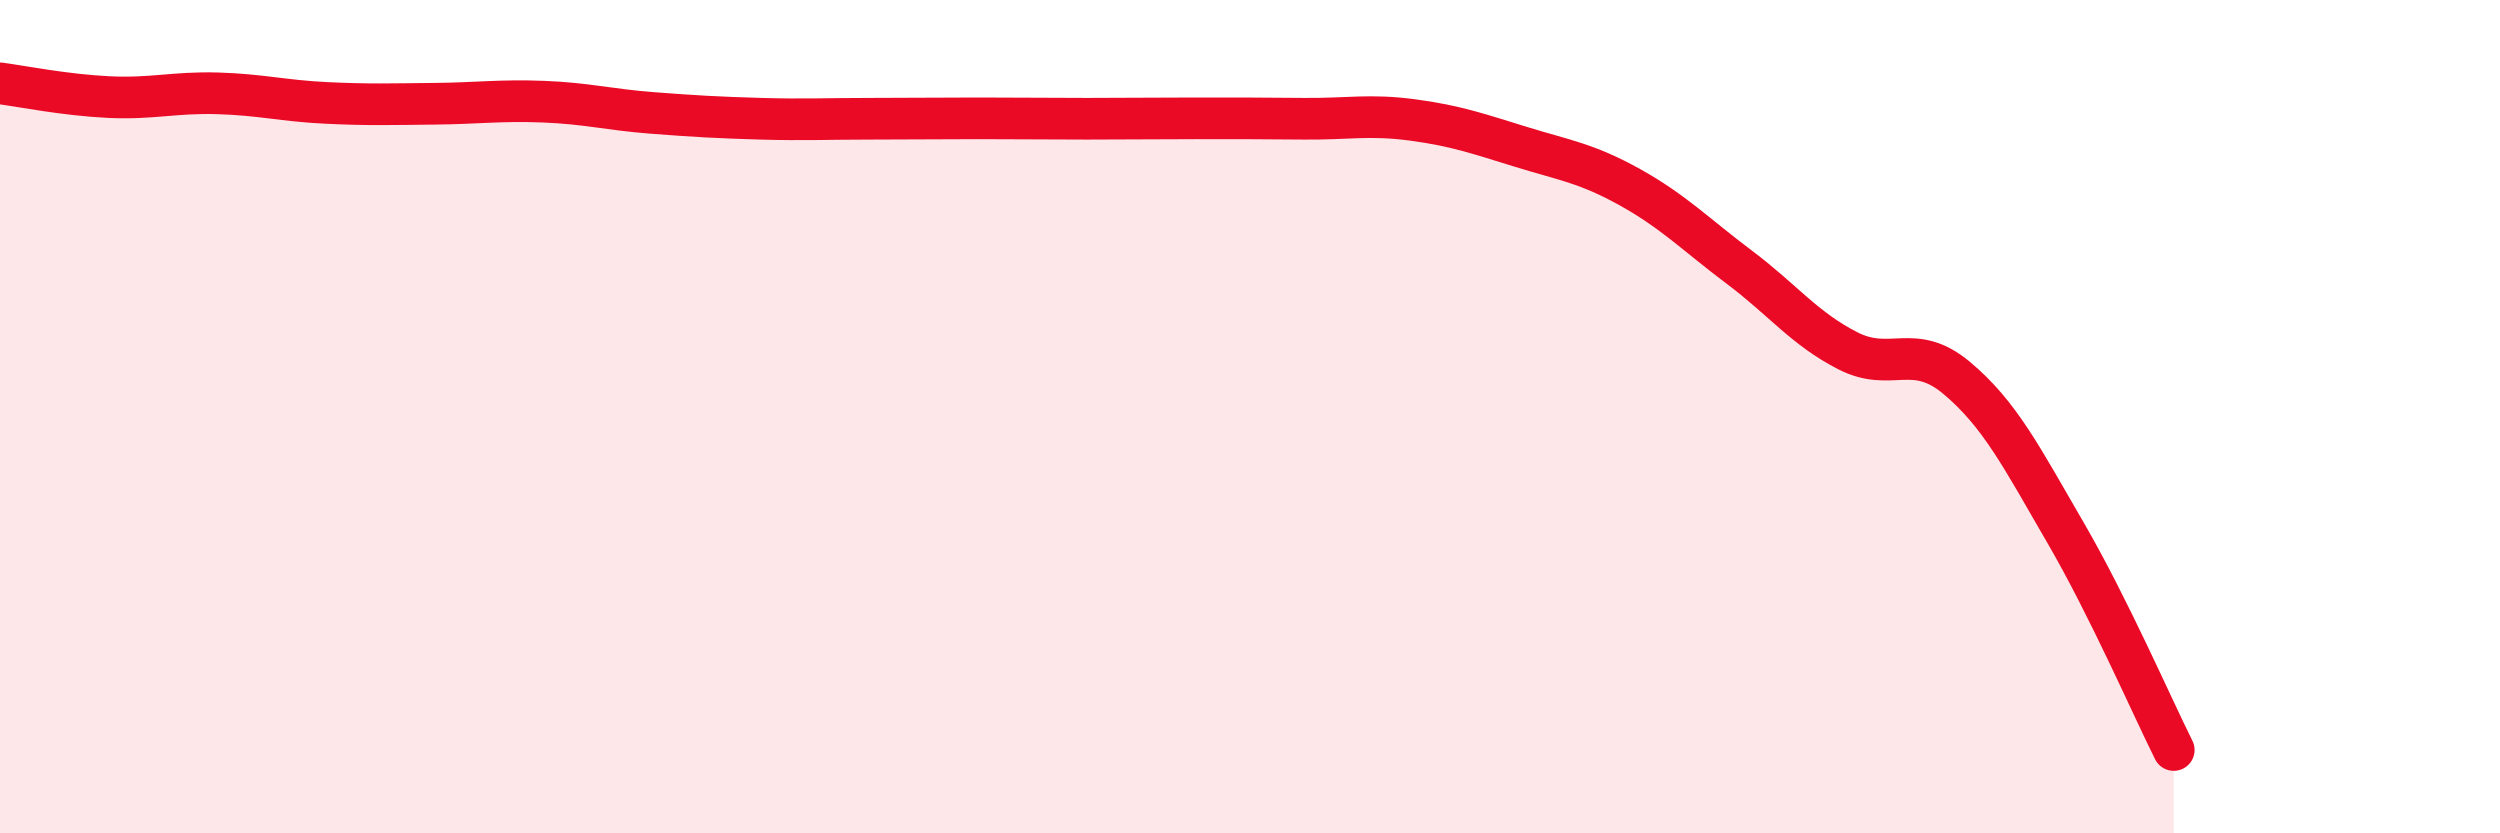
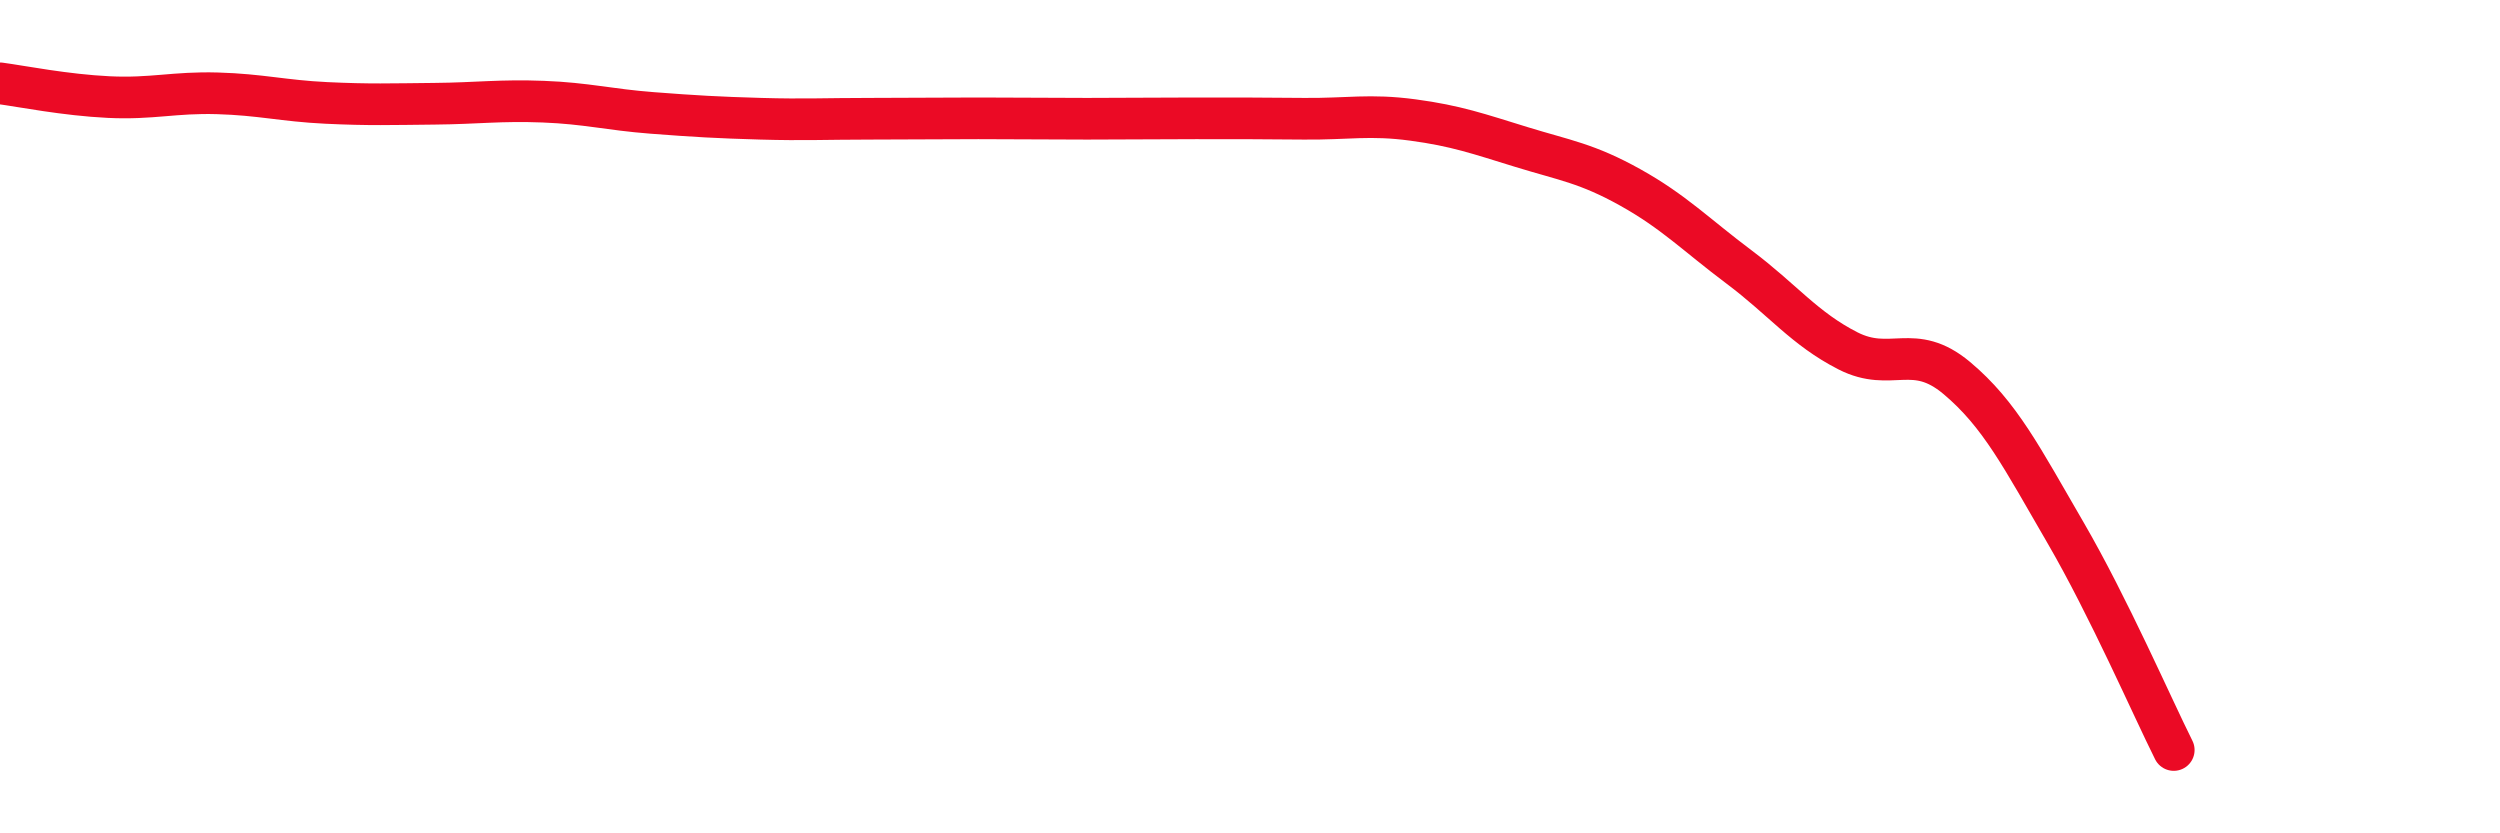
<svg xmlns="http://www.w3.org/2000/svg" width="60" height="20" viewBox="0 0 60 20">
-   <path d="M 0,2 C 0.52,2.07 1.57,2.28 2.61,2.33 C 3.65,2.38 4.18,2.21 5.22,2.24 C 6.26,2.27 6.79,2.42 7.83,2.47 C 8.87,2.52 9.39,2.5 10.43,2.49 C 11.47,2.48 12,2.4 13.04,2.44 C 14.08,2.48 14.61,2.63 15.65,2.71 C 16.69,2.79 17.22,2.82 18.26,2.85 C 19.3,2.88 19.83,2.85 20.87,2.85 C 21.91,2.85 22.44,2.84 23.48,2.84 C 24.52,2.84 25.05,2.85 26.09,2.85 C 27.13,2.85 27.66,2.84 28.7,2.84 C 29.74,2.84 30.26,2.84 31.3,2.85 C 32.34,2.86 32.87,2.74 33.91,2.88 C 34.95,3.02 35.48,3.21 36.52,3.53 C 37.56,3.85 38.09,3.92 39.13,4.5 C 40.17,5.08 40.7,5.63 41.74,6.41 C 42.78,7.19 43.31,7.89 44.35,8.42 C 45.39,8.95 45.92,8.2 46.96,9.07 C 48,9.94 48.53,10.99 49.57,12.78 C 50.61,14.57 51.65,16.96 52.17,18L52.17 20L0 20Z" fill="#EB0A25" opacity="0.1" stroke-linecap="round" stroke-linejoin="round" />
  <path d="M 0,2 C 0.52,2.07 1.57,2.28 2.61,2.33 C 3.65,2.38 4.18,2.21 5.22,2.24 C 6.26,2.27 6.79,2.42 7.83,2.47 C 8.87,2.52 9.39,2.5 10.43,2.49 C 11.47,2.48 12,2.4 13.04,2.44 C 14.08,2.48 14.61,2.63 15.65,2.71 C 16.69,2.79 17.22,2.82 18.26,2.85 C 19.3,2.88 19.83,2.85 20.87,2.85 C 21.91,2.85 22.44,2.84 23.48,2.84 C 24.52,2.84 25.05,2.85 26.09,2.85 C 27.13,2.85 27.66,2.84 28.7,2.84 C 29.74,2.84 30.26,2.84 31.3,2.85 C 32.34,2.86 32.87,2.74 33.91,2.88 C 34.95,3.02 35.48,3.21 36.52,3.53 C 37.56,3.85 38.09,3.92 39.13,4.5 C 40.17,5.08 40.7,5.63 41.74,6.41 C 42.78,7.19 43.31,7.89 44.35,8.42 C 45.39,8.95 45.92,8.2 46.96,9.07 C 48,9.94 48.53,10.99 49.57,12.78 C 50.61,14.57 51.65,16.96 52.17,18" stroke="#EB0A25" stroke-width="1" fill="none" stroke-linecap="round" stroke-linejoin="round" />
</svg>